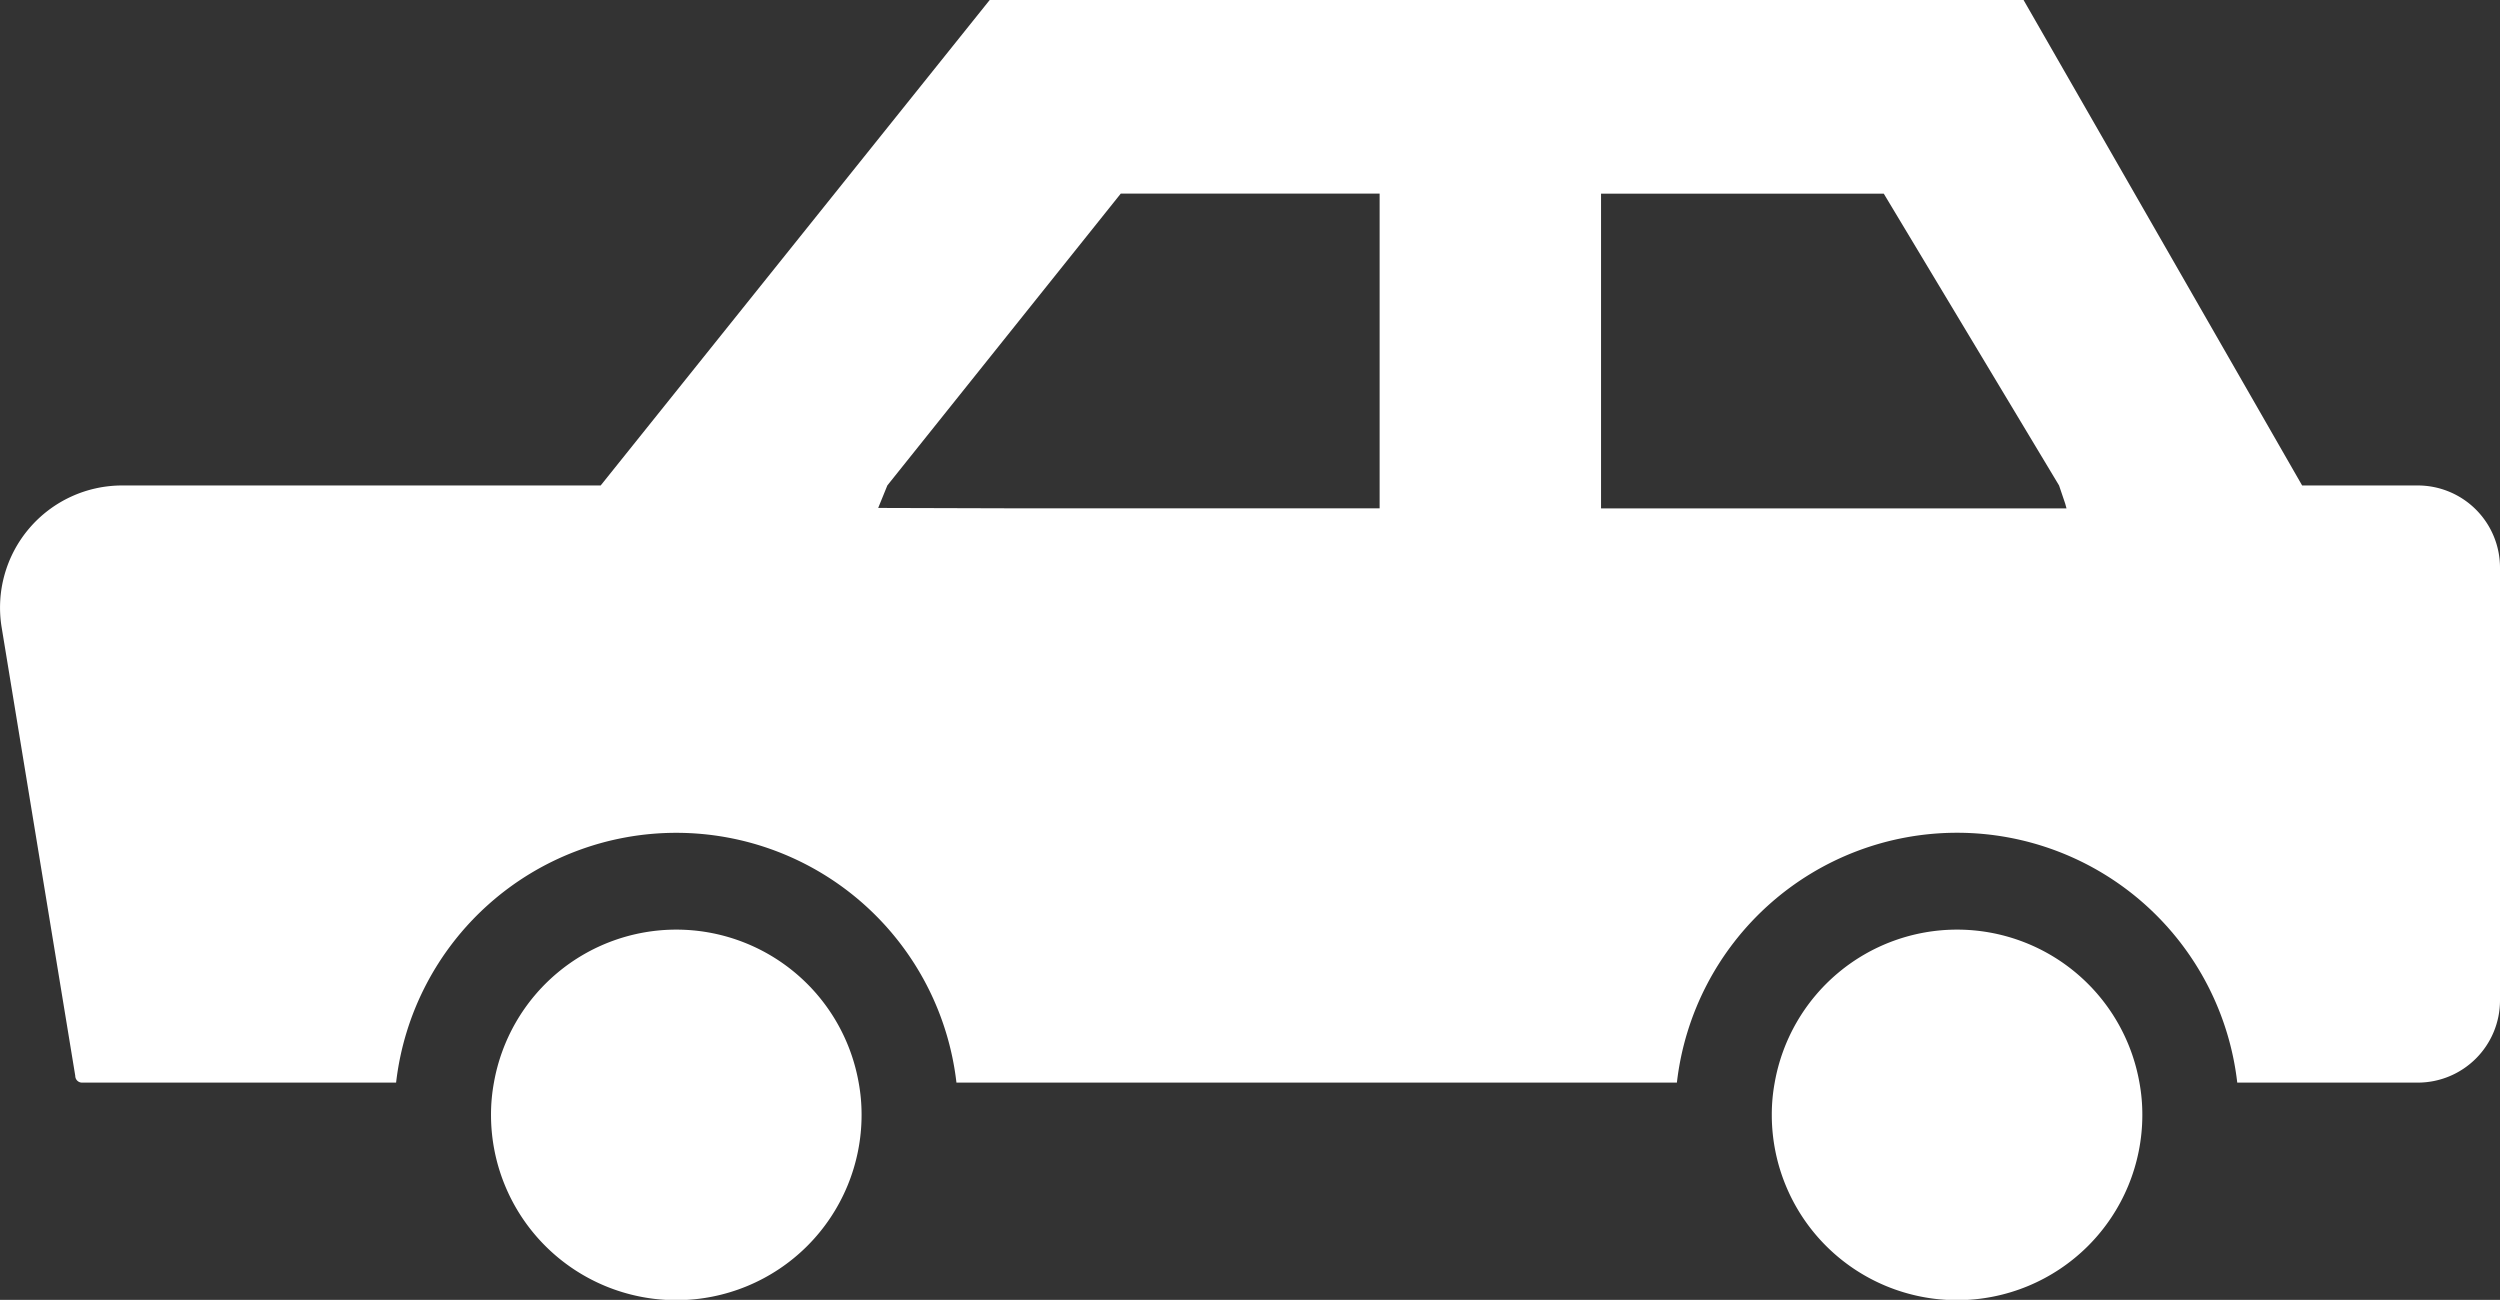
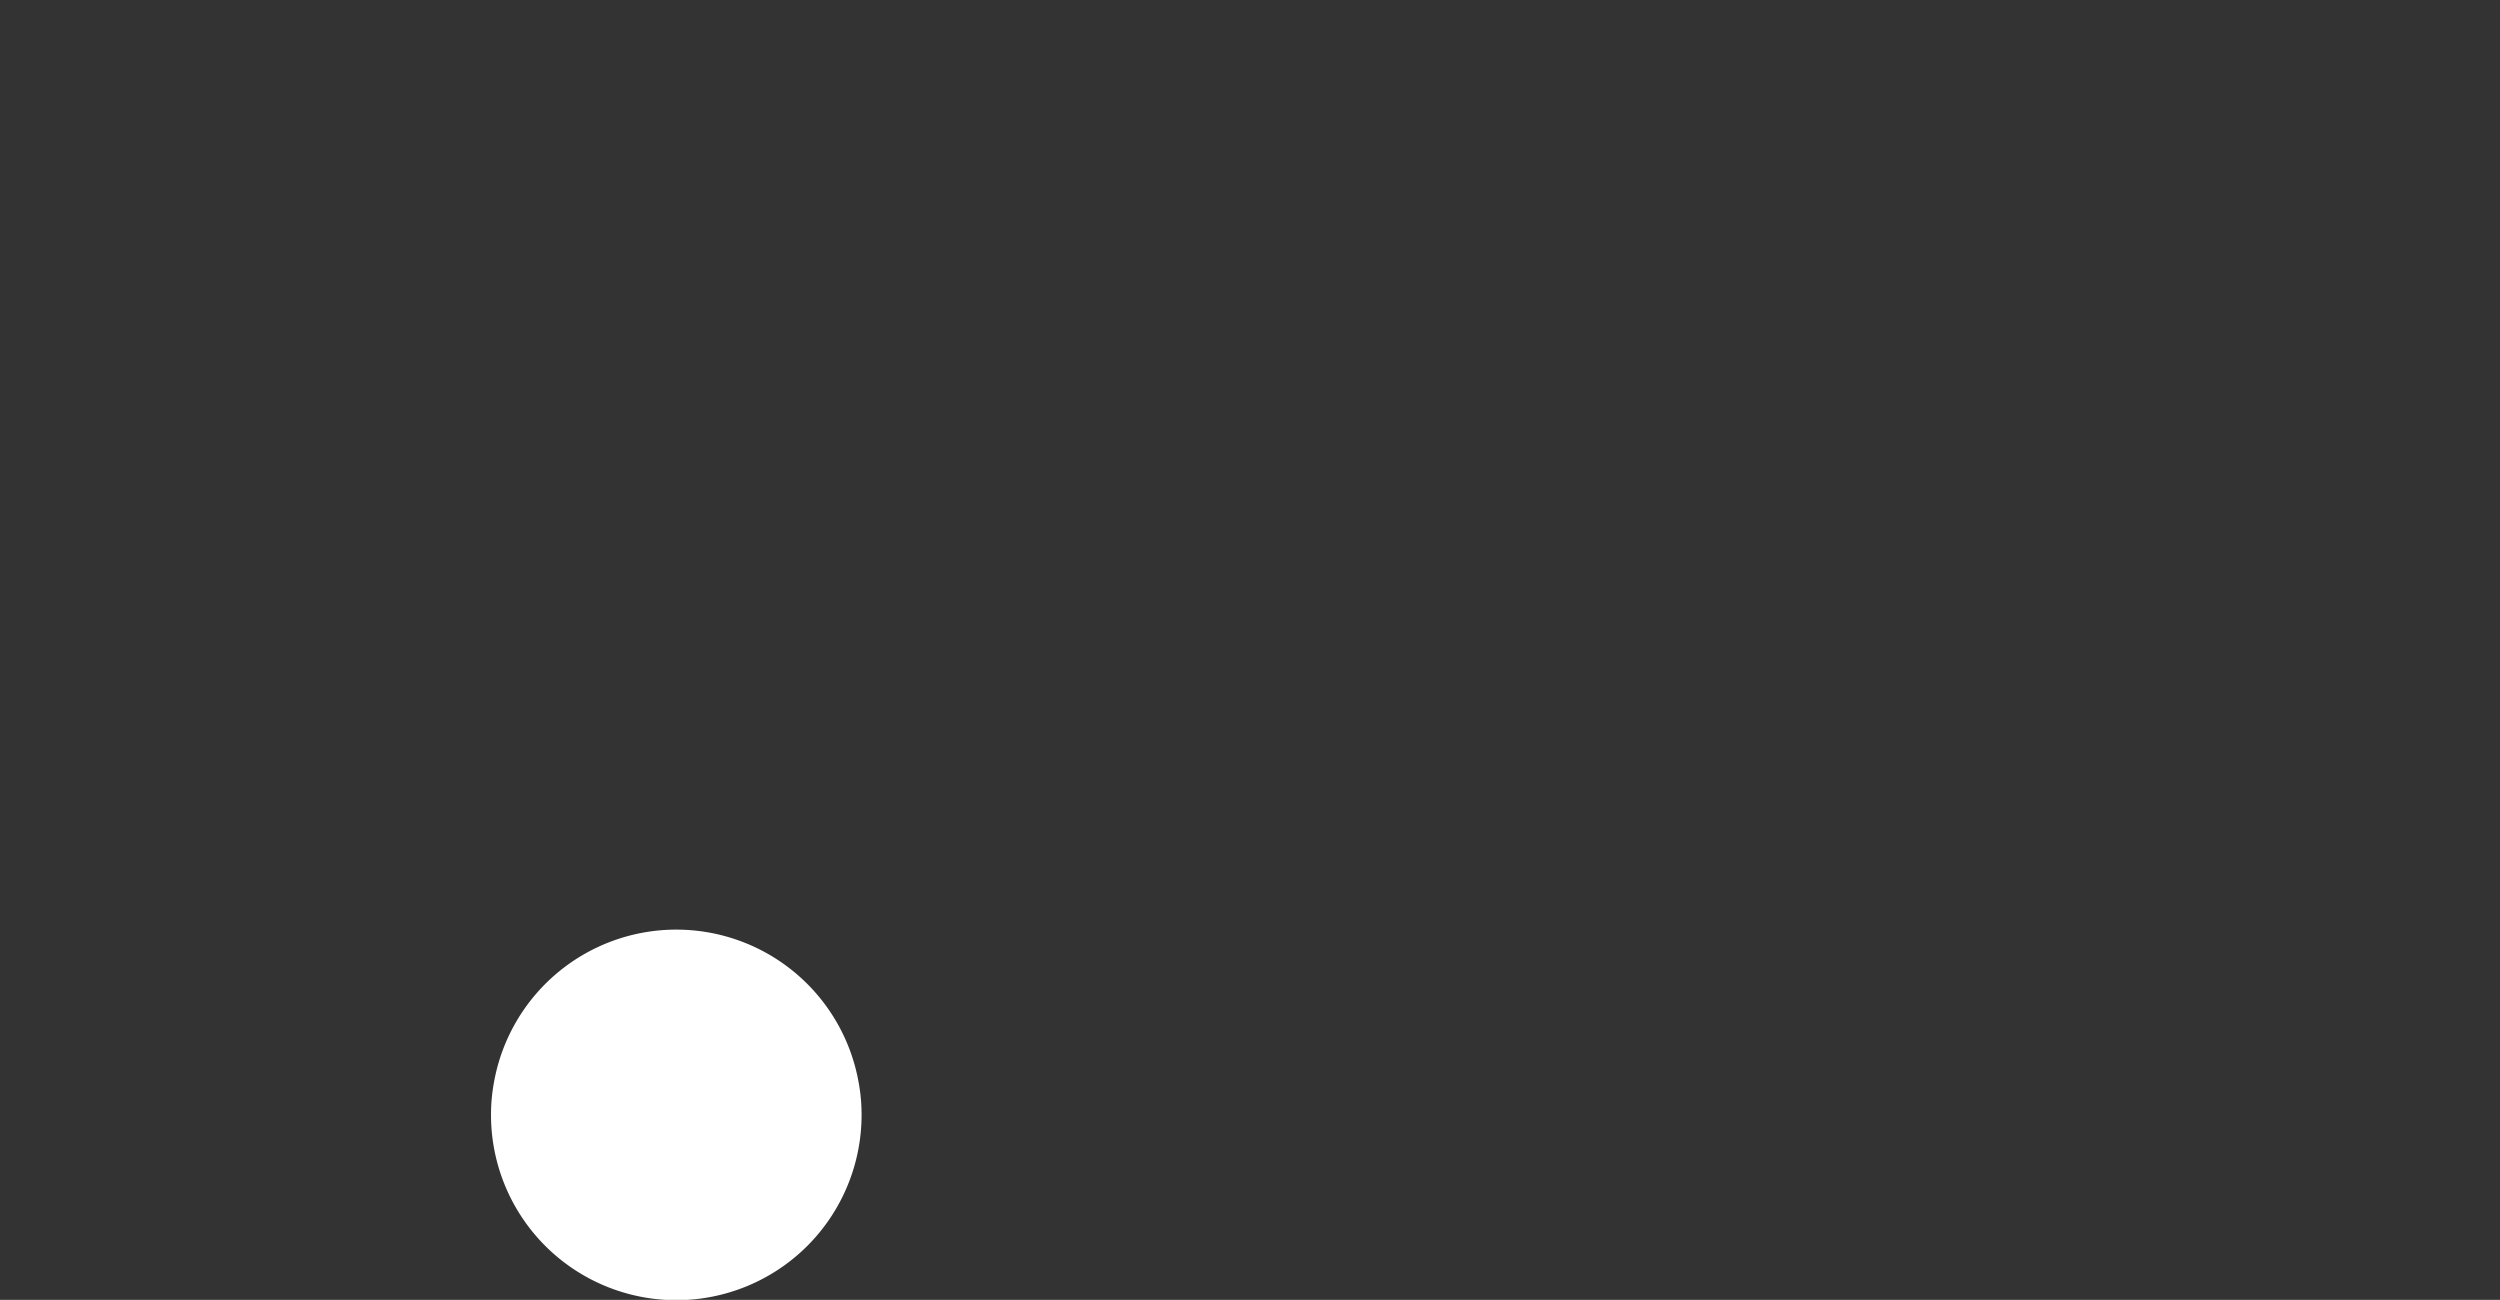
<svg xmlns="http://www.w3.org/2000/svg" width="166.442" height="86.54" viewBox="0 0 166.442 86.54">
  <rect x="0" y="0" width="166.442" height="86.54" fill="#333333" stroke="none" />
  <g id="自動車のアイコン素材_その2" data-name="自動車のアイコン素材 その2" transform="translate(0 -122.895)">
-     <path id="パス_10" data-name="パス 10" d="M160.962,155.216h-7.693l-18.547-32.321H65.891l-25.9,32.321H8.148a8.131,8.131,0,0,0-8.037,9.455l4.9,29.85a.45.45,0,0,0,.43.451H26.371a18.776,18.776,0,0,1,37.306,0h47.965a18.776,18.776,0,0,1,37.307,0h12.013a5.475,5.475,0,0,0,5.48-5.48V160.7A5.475,5.475,0,0,0,160.962,155.216Zm-54.37-19.427h18.824l11.67,19.427.408,1.206.087.32H106.592V135.789ZM58.467,156.712l.611-1.5,15.539-19.427H91.851v20.953H67.6Z" transform="translate(0 0)" fill="#fff" />
-     <path id="パス_11" data-name="パス 11" d="M112.89,313.282a12.331,12.331,0,0,0-12.141,10.186,11.71,11.71,0,0,0-.194,2.149,12.335,12.335,0,0,0,24.671,0,11.773,11.773,0,0,0-.193-2.149A12.331,12.331,0,0,0,112.89,313.282Z" transform="translate(-67.865 -128.496)" fill="#fff" />
-     <path id="パス_12" data-name="パス 12" d="M375.2,313.282a12.331,12.331,0,0,0-12.142,10.186,11.712,11.712,0,0,0-.194,2.149,12.335,12.335,0,0,0,24.67,0,11.77,11.77,0,0,0-.193-2.149A12.33,12.33,0,0,0,375.2,313.282Z" transform="translate(-244.904 -128.496)" fill="#fff" />
+     <path id="パス_11" data-name="パス 11" d="M112.89,313.282a12.331,12.331,0,0,0-12.141,10.186,11.71,11.71,0,0,0-.194,2.149,12.335,12.335,0,0,0,24.671,0,11.773,11.773,0,0,0-.193-2.149A12.331,12.331,0,0,0,112.89,313.282" transform="translate(-67.865 -128.496)" fill="#fff" />
  </g>
</svg>